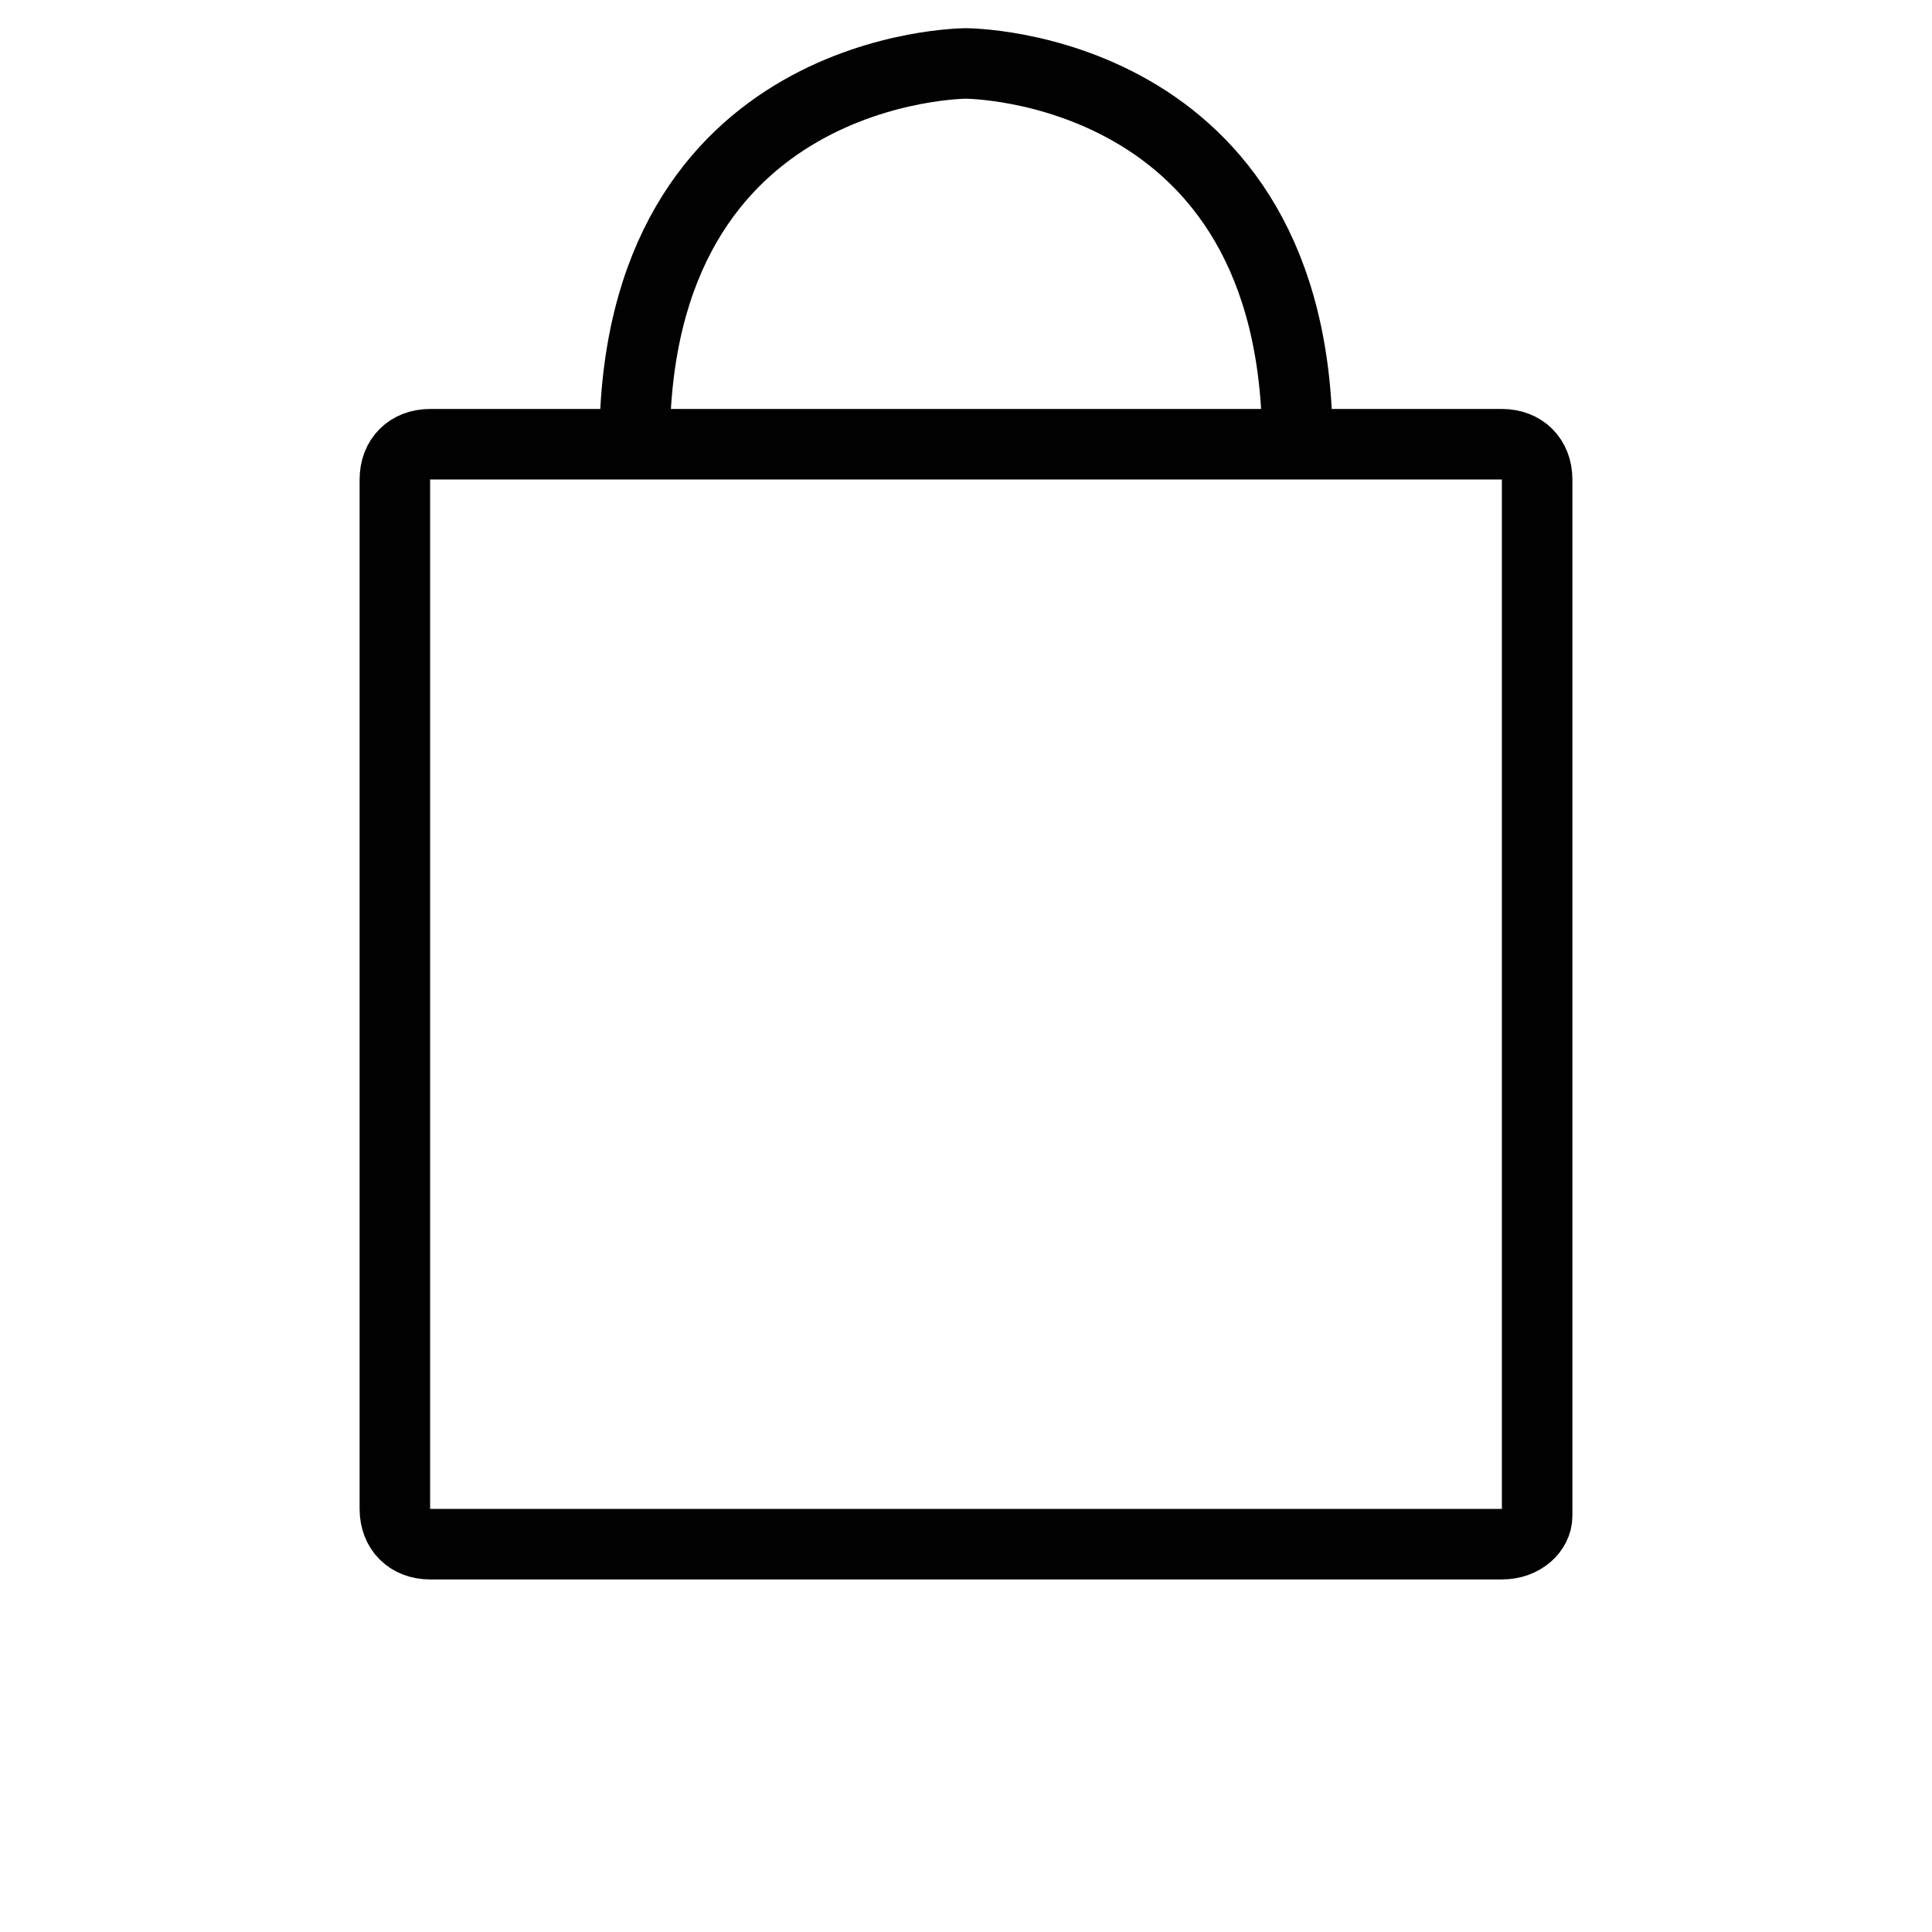
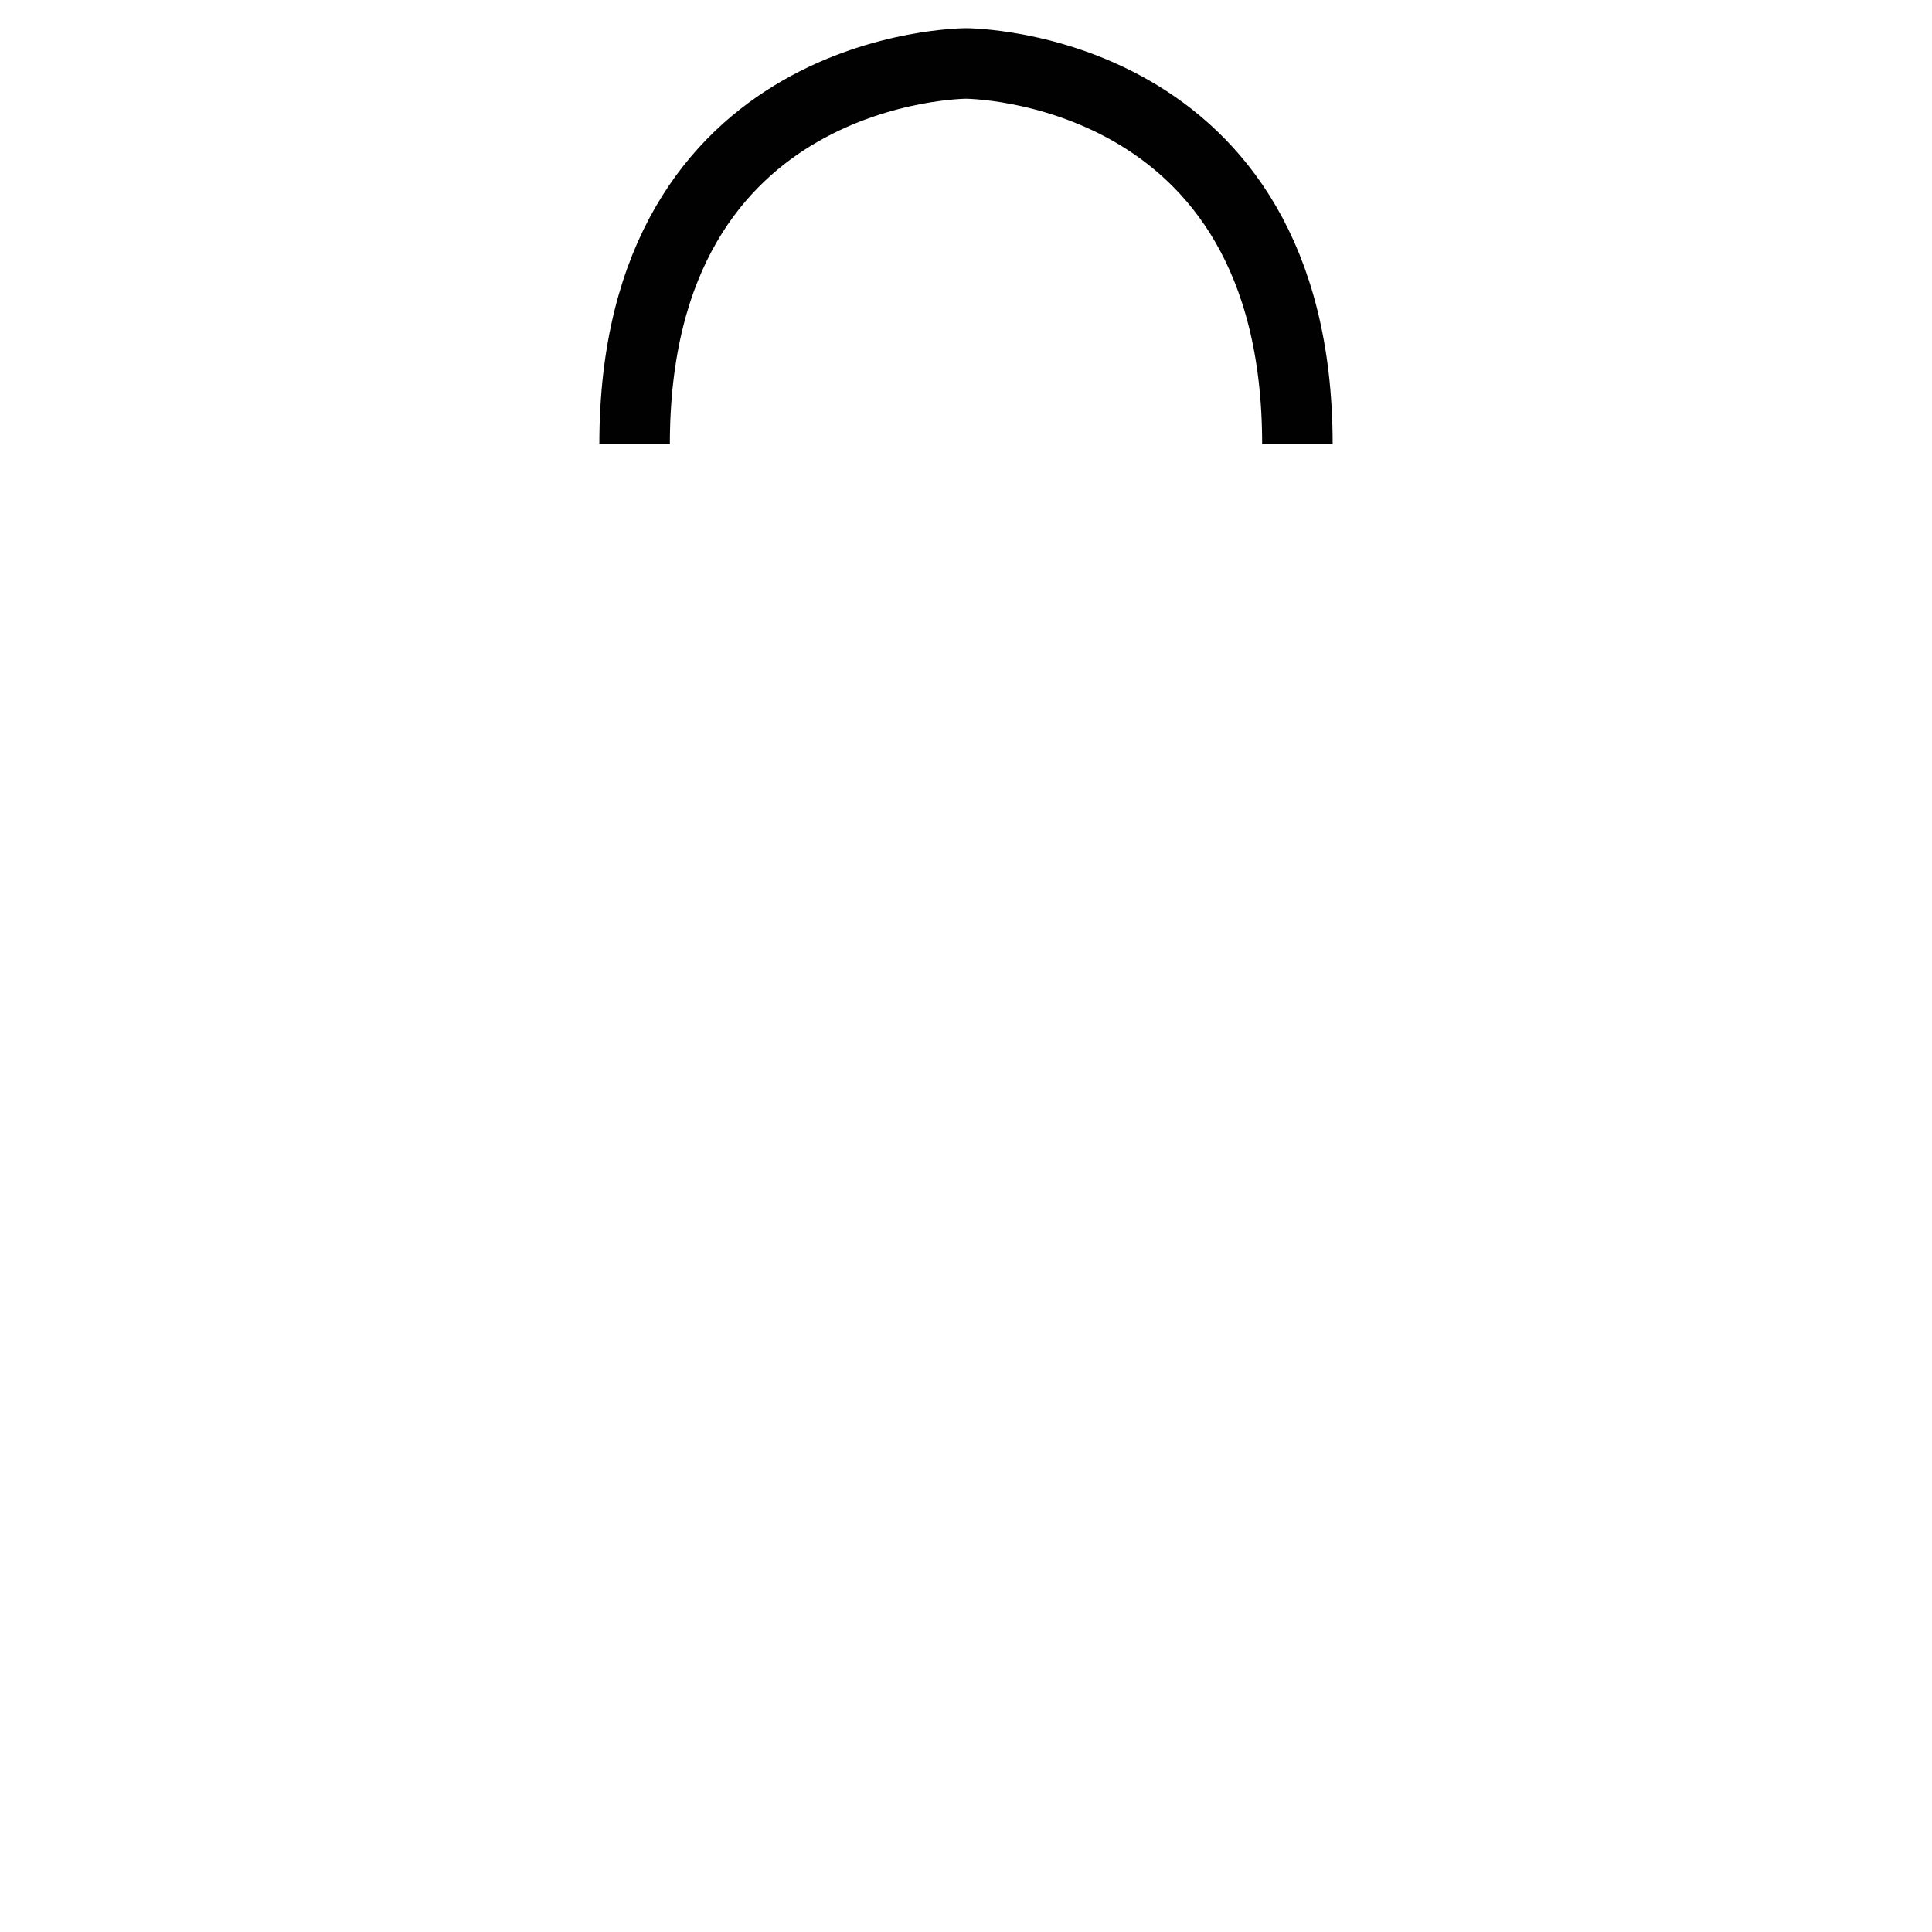
<svg xmlns="http://www.w3.org/2000/svg" version="1.1" id="Layer_1" x="0px" y="0px" viewBox="0 0 27.4 27.4" style="enable-background:new 0 0 27.4 27.4;" xml:space="preserve">
  <style type="text/css">
	.st0{fill:none;stroke:#010101;stroke-miterlimit:10;}
</style>
  <g>
-     <path id="XMLID_22_" class="st0" d="M21.3,21.9H6.1c-0.3,0-0.5-0.2-0.5-0.5V6.8c0-0.3,0.2-0.5,0.5-0.5h15.2c0.3,0,0.5,0.2,0.5,0.5   v14.7C21.8,21.7,21.6,21.9,21.3,21.9z" />
    <path id="XMLID_21_" class="st0" d="M9,6.3c0-5.4,4.7-5.4,4.7-5.4s4.7,0,4.7,5.4" />
  </g>
</svg>